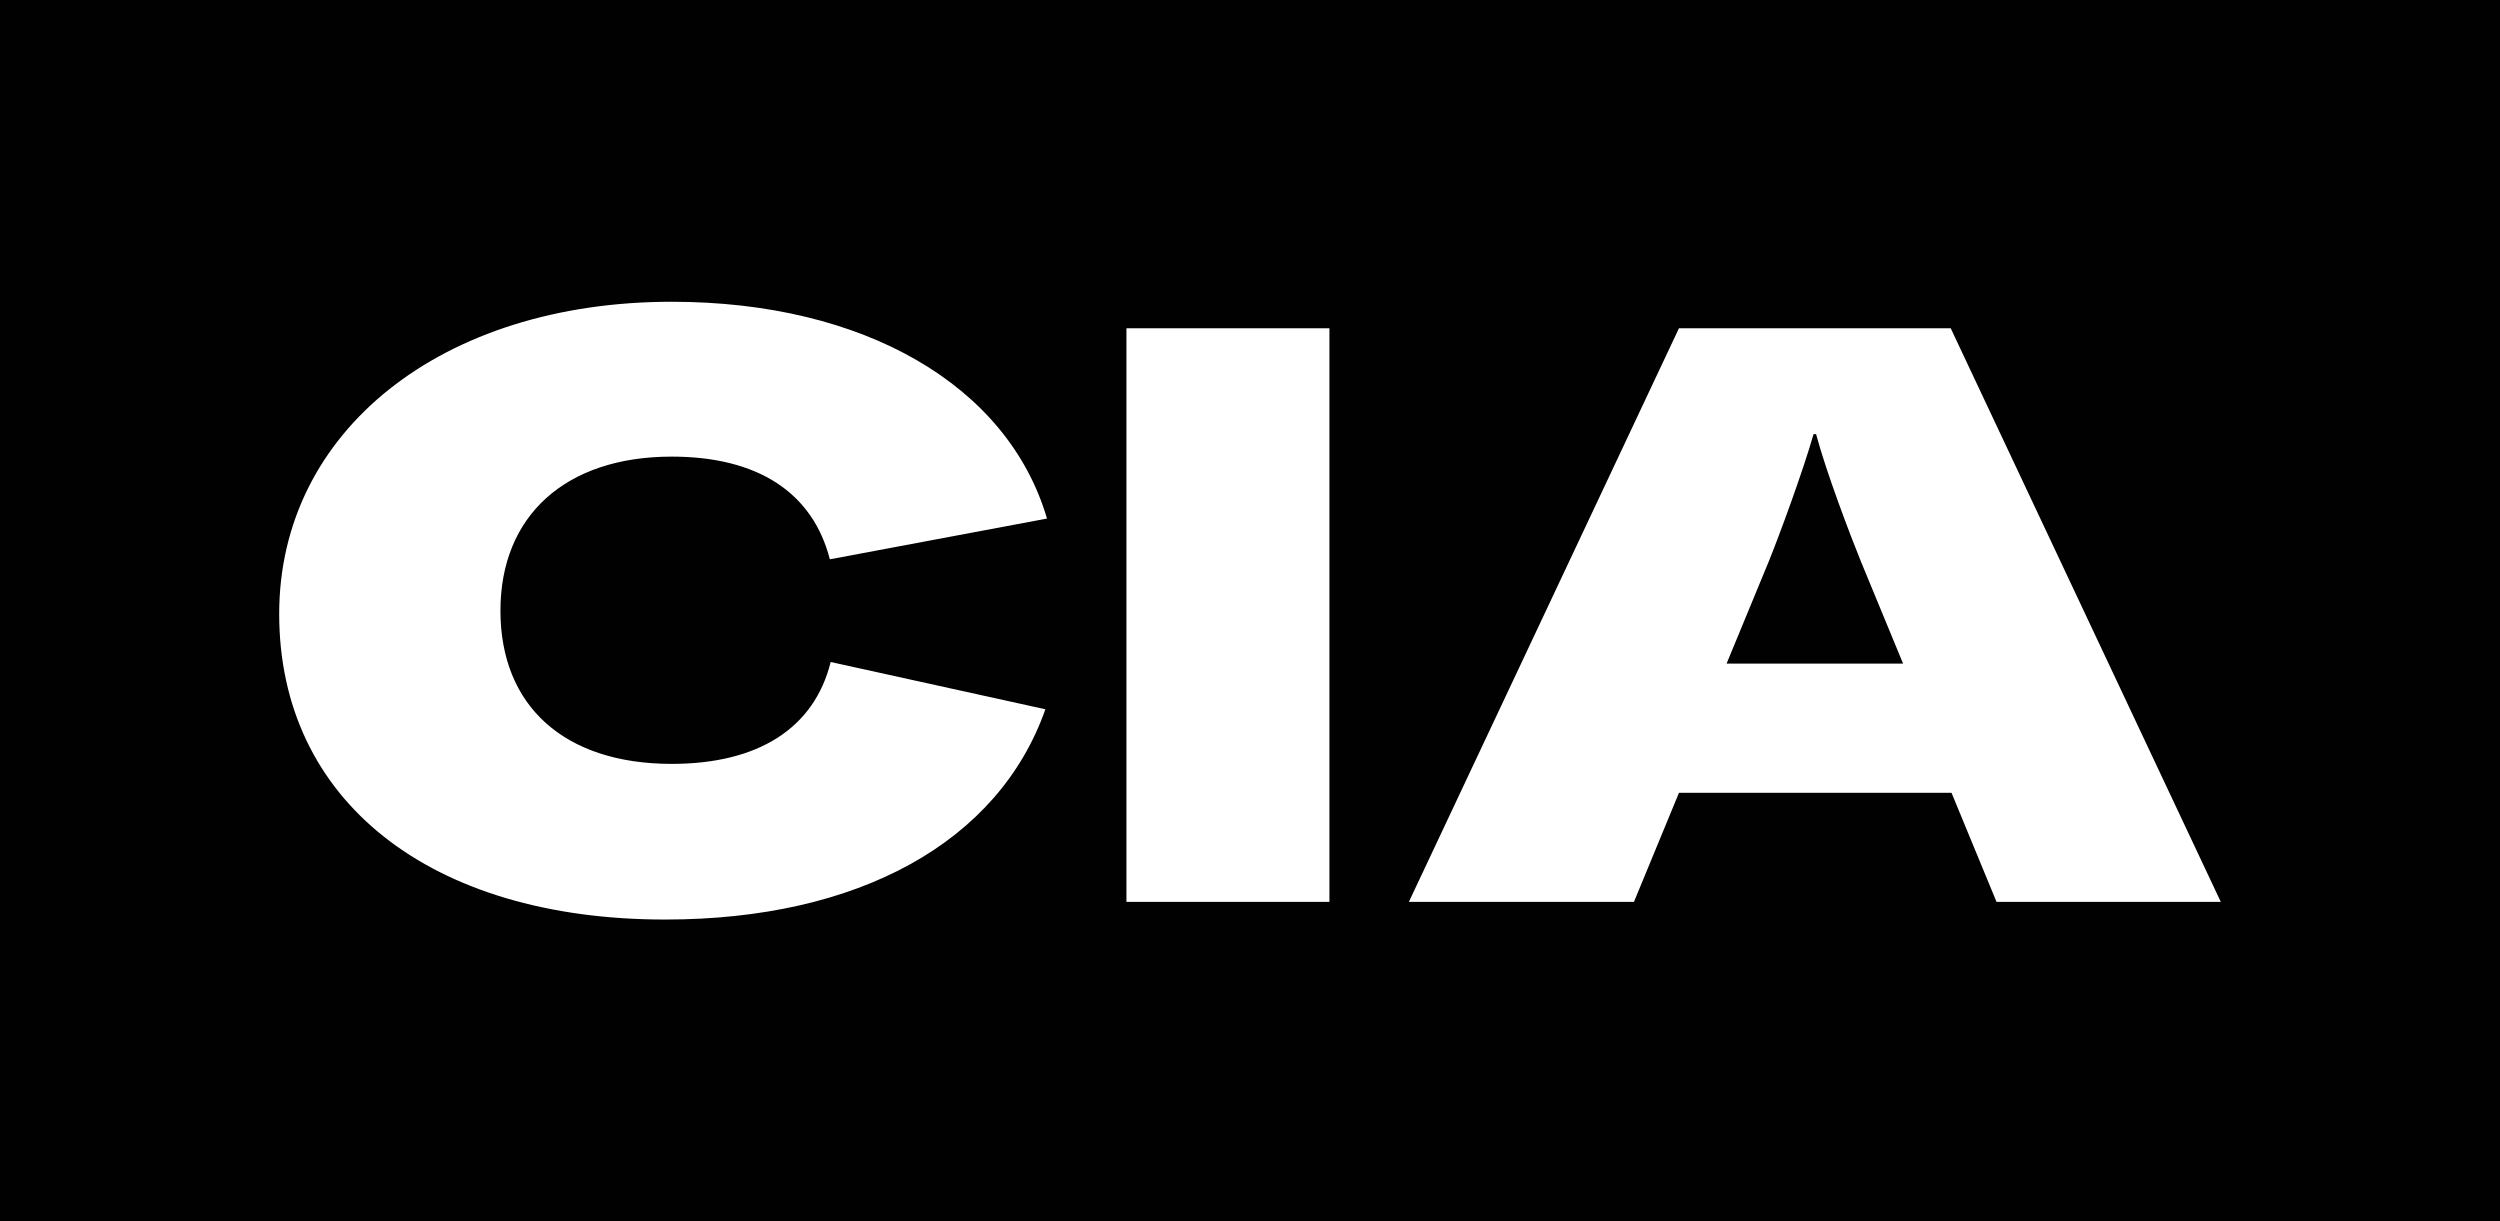
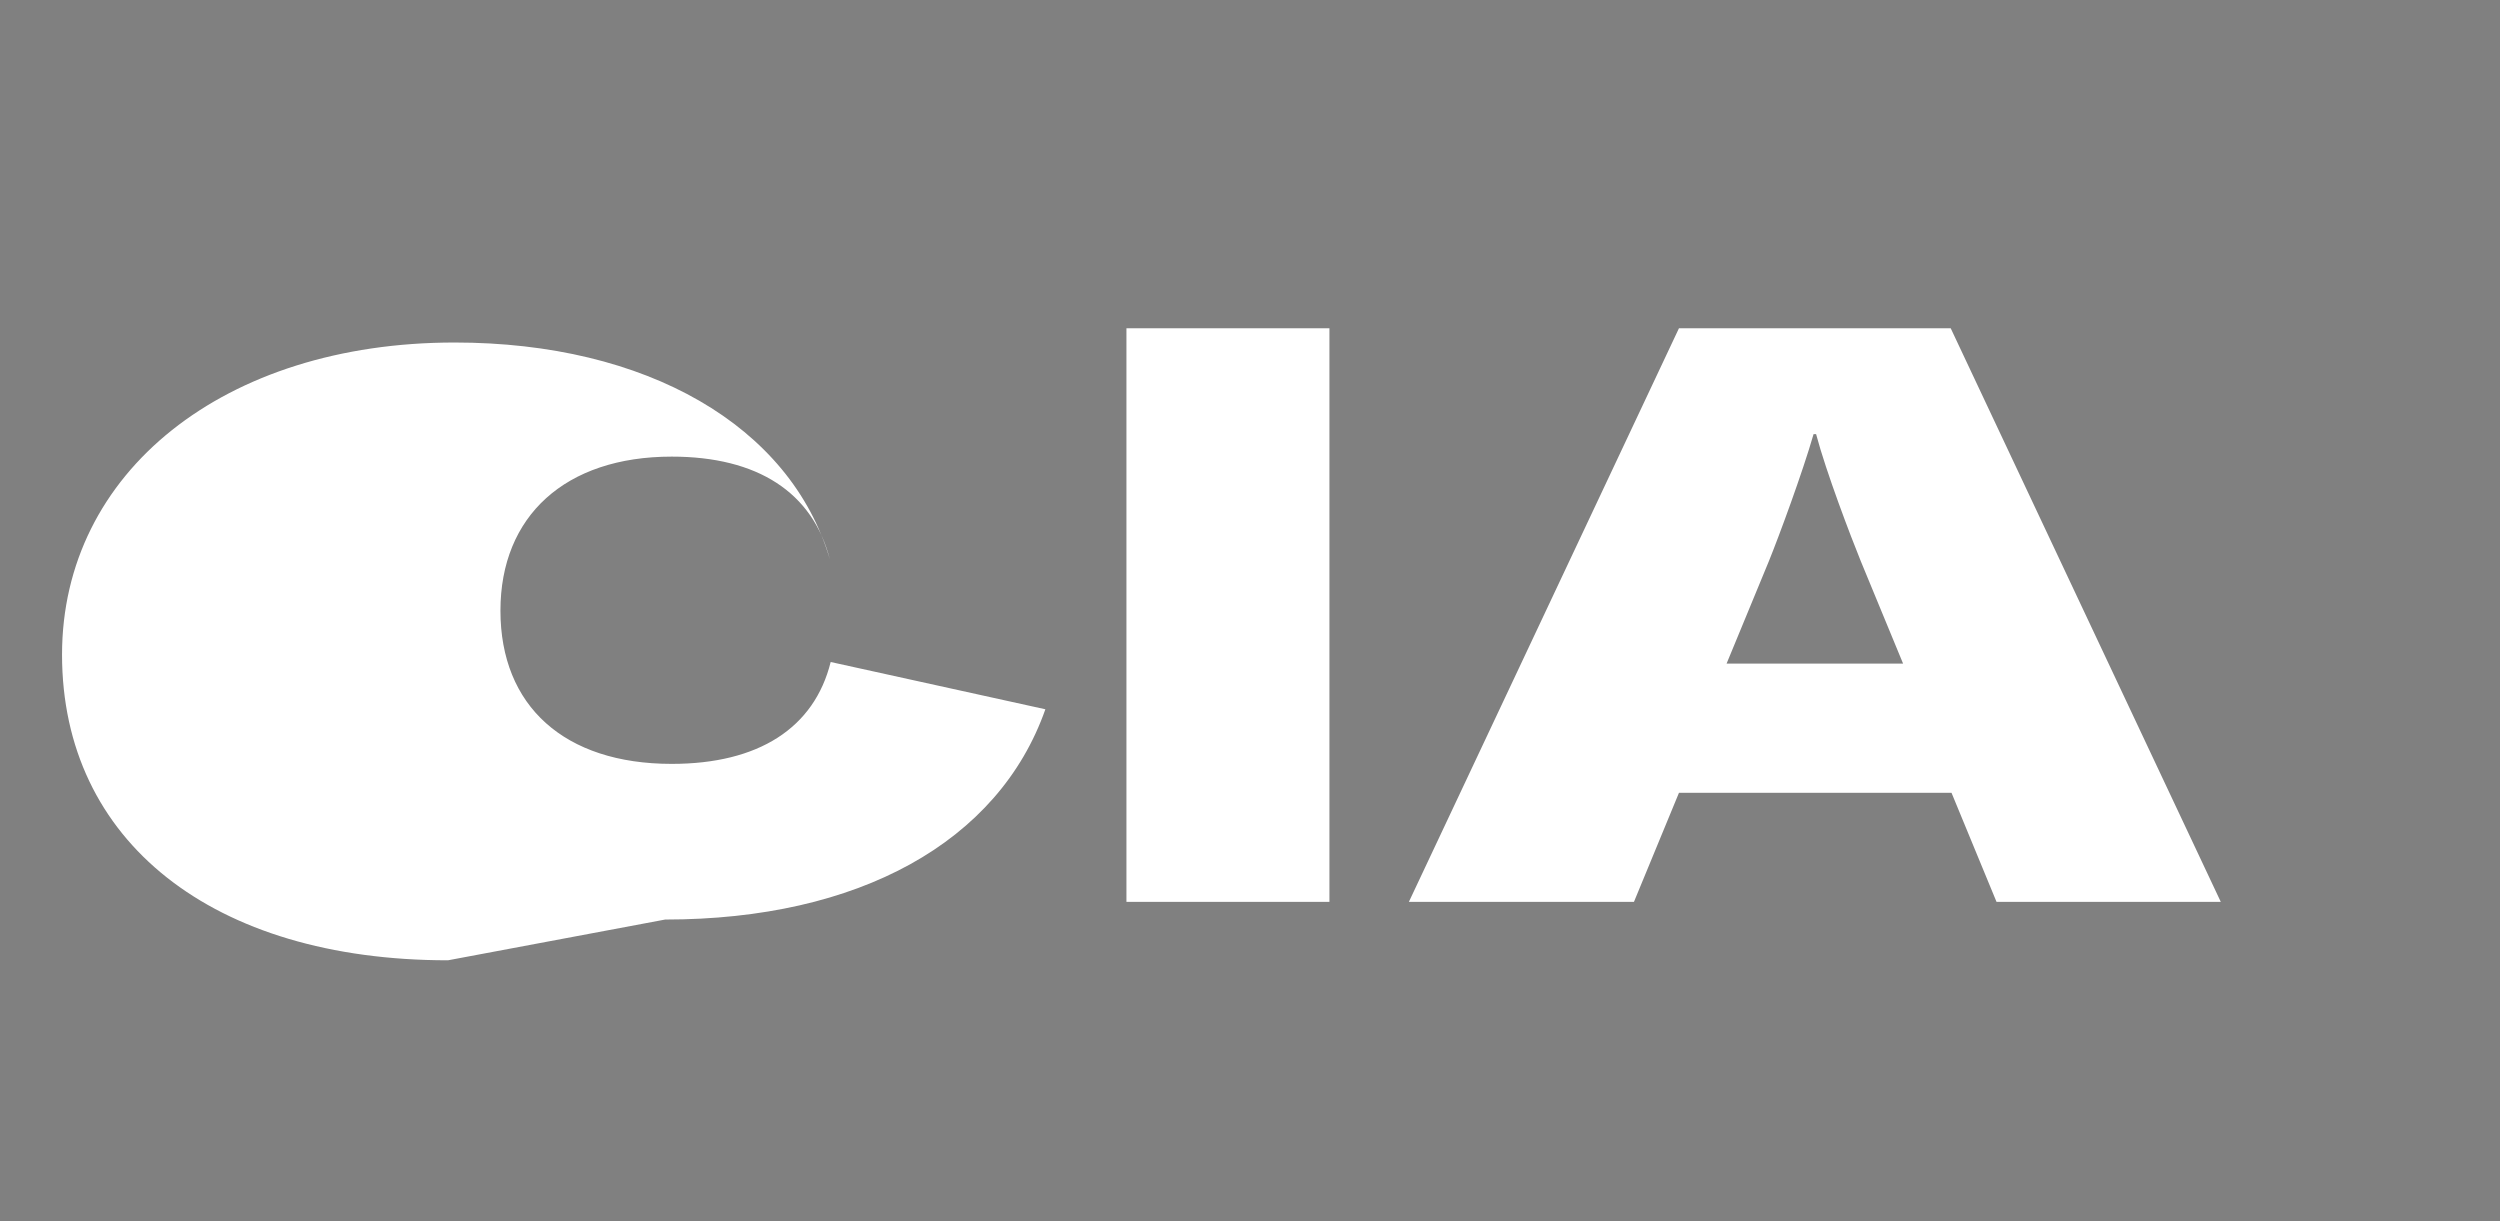
<svg xmlns="http://www.w3.org/2000/svg" xmlns:ns1="http://sodipodi.sourceforge.net/DTD/sodipodi-0.dtd" xmlns:ns2="http://www.inkscape.org/namespaces/inkscape" class="motif" aria-labelledby="brand-motif" role="img" viewBox="0 0 1018.574 497.599" version="1.1" id="svg1637" ns1:docname="CIA wordmark 2021.svg" width="1018.574" height="497.599" ns2:version="1.0.1 (3bc2e813f5, 2020-09-07)">
  <rect x="0" y="0" width="1018.574" height="497.599" fill="#808080" stroke="none" />
  <ns1:namedview pagecolor="#ffffff" bordercolor="#666666" borderopacity="1" objecttolerance="10" gridtolerance="10" guidetolerance="10" ns2:pageopacity="0" ns2:pageshadow="2" ns2:window-width="1366" ns2:window-height="705" id="namedview1639" showgrid="false" ns2:pagecheckerboard="true" ns2:zoom="0.2994382" ns2:cx="686.13322" ns2:cy="-80.638011" ns2:window-x="-8" ns2:window-y="-8" ns2:window-maximized="1" ns2:current-layer="svg1637" />
  <title id="brand-motif">Brand Motif</title>
  <defs id="defs1375" />
  <g id="g3512">
-     <rect style="opacity:0.996;fill:#000000;stroke-width:2" id="rect3502" width="1018.574" height="497.599" x="2.8421709e-14" y="0" />
-     <path d="m 271.003,374.651 c 78.792,0 135.883,-31.546 154.914,-85.672 l -87.473,-19.26 c -6.677,26.897 -29.38,41.508 -64.77,41.508 -43.736,0 -69.778,-23.576 -69.778,-62.428 0,-38.519 26.375,-62.76 69.778,-62.76 35.056,0 57.425,14.611 64.436,41.84 l 88.474,-16.603 c -16.026,-54.458 -74.786,-88.329 -152.91,-88.329 -93.816,0 -159.922,52.798 -159.922,127.18 0,76.042 61.431,124.524 157.251,124.524 z m 270.646,-7.192 V 133.735 h -82.703 v 233.725 z m 124.069,0 18.341,-44.441 h 111.048 l 18.341,44.441 h 91.373 L 794.774,133.735 h -110.715 l -110.048,233.725 z m 109.656,-97.086 h -71.915 l 17.205,-41.664 c 4.129,-10.162 13.764,-36.244 18.237,-51.826 h 1.032 c 4.129,15.582 14.108,41.664 18.237,51.826 z" id="path3394" fill="#ffffff" fill-rule="nonzero" mask="none" style="fill:#ffffff;stroke:none;stroke-width:3.596" />
+     <path d="m 271.003,374.651 c 78.792,0 135.883,-31.546 154.914,-85.672 l -87.473,-19.26 c -6.677,26.897 -29.38,41.508 -64.77,41.508 -43.736,0 -69.778,-23.576 -69.778,-62.428 0,-38.519 26.375,-62.76 69.778,-62.76 35.056,0 57.425,14.611 64.436,41.84 c -16.026,-54.458 -74.786,-88.329 -152.91,-88.329 -93.816,0 -159.922,52.798 -159.922,127.18 0,76.042 61.431,124.524 157.251,124.524 z m 270.646,-7.192 V 133.735 h -82.703 v 233.725 z m 124.069,0 18.341,-44.441 h 111.048 l 18.341,44.441 h 91.373 L 794.774,133.735 h -110.715 l -110.048,233.725 z m 109.656,-97.086 h -71.915 l 17.205,-41.664 c 4.129,-10.162 13.764,-36.244 18.237,-51.826 h 1.032 c 4.129,15.582 14.108,41.664 18.237,51.826 z" id="path3394" fill="#ffffff" fill-rule="nonzero" mask="none" style="fill:#ffffff;stroke:none;stroke-width:3.596" />
  </g>
</svg>